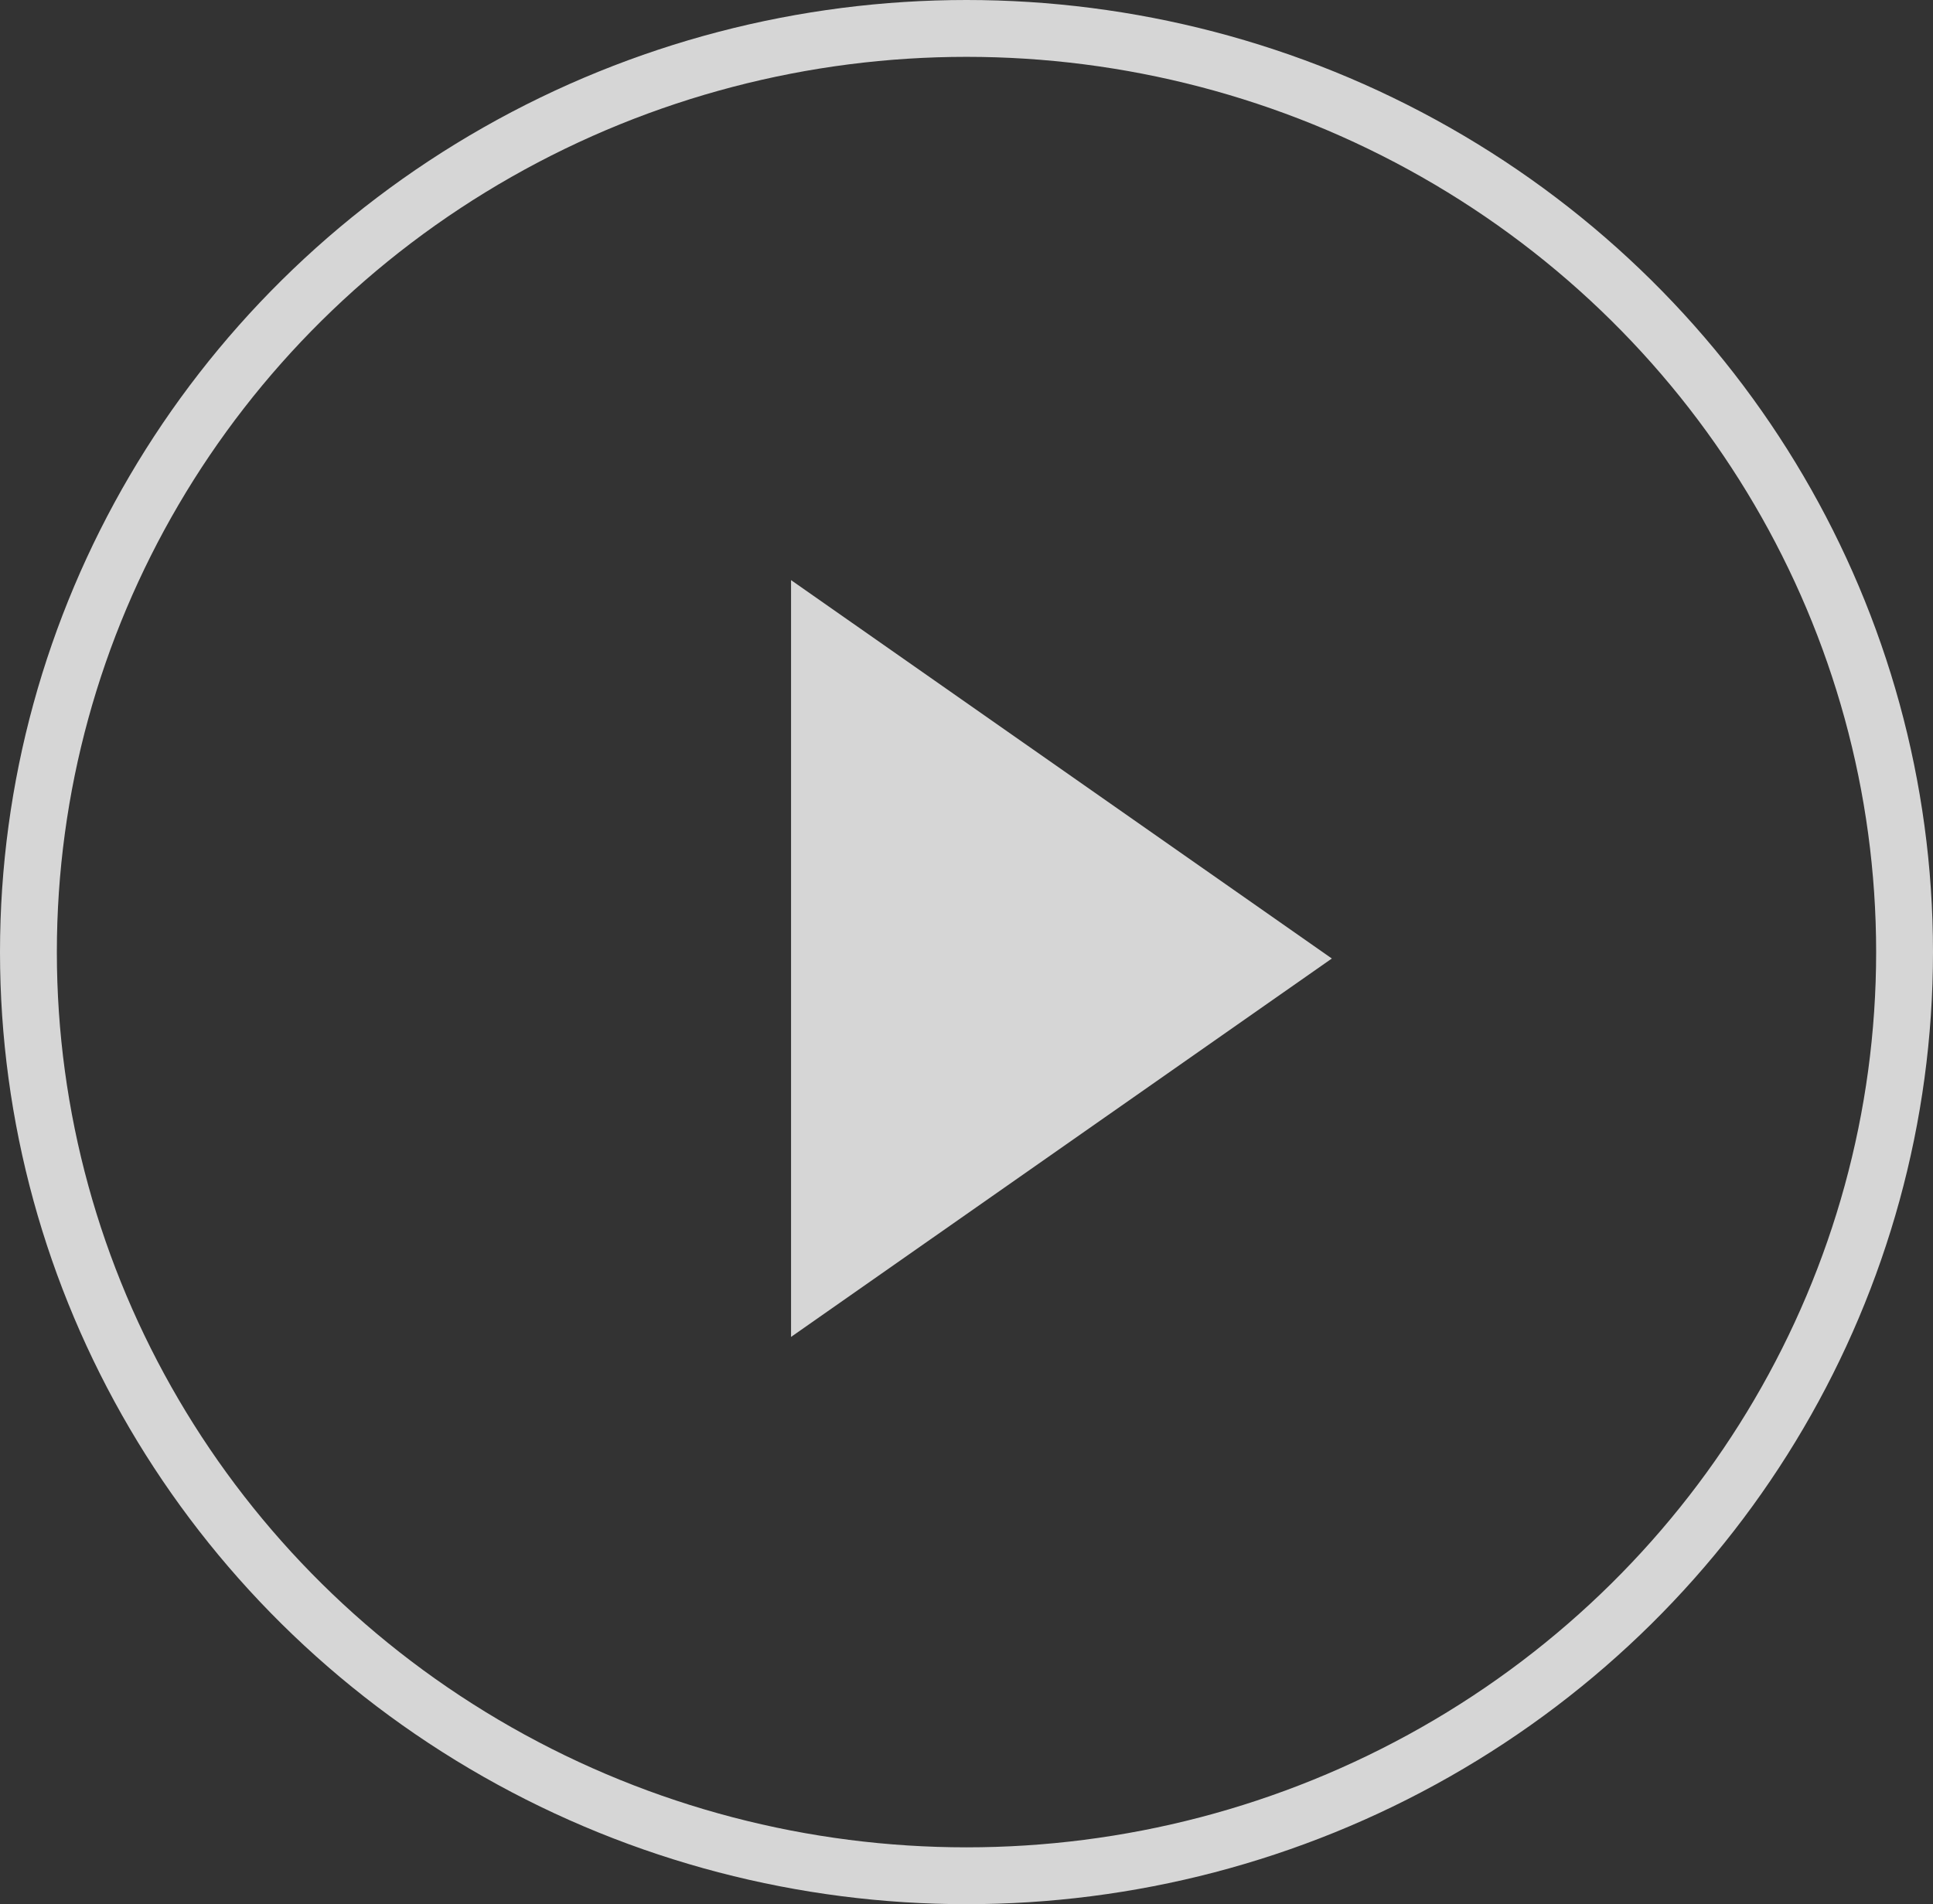
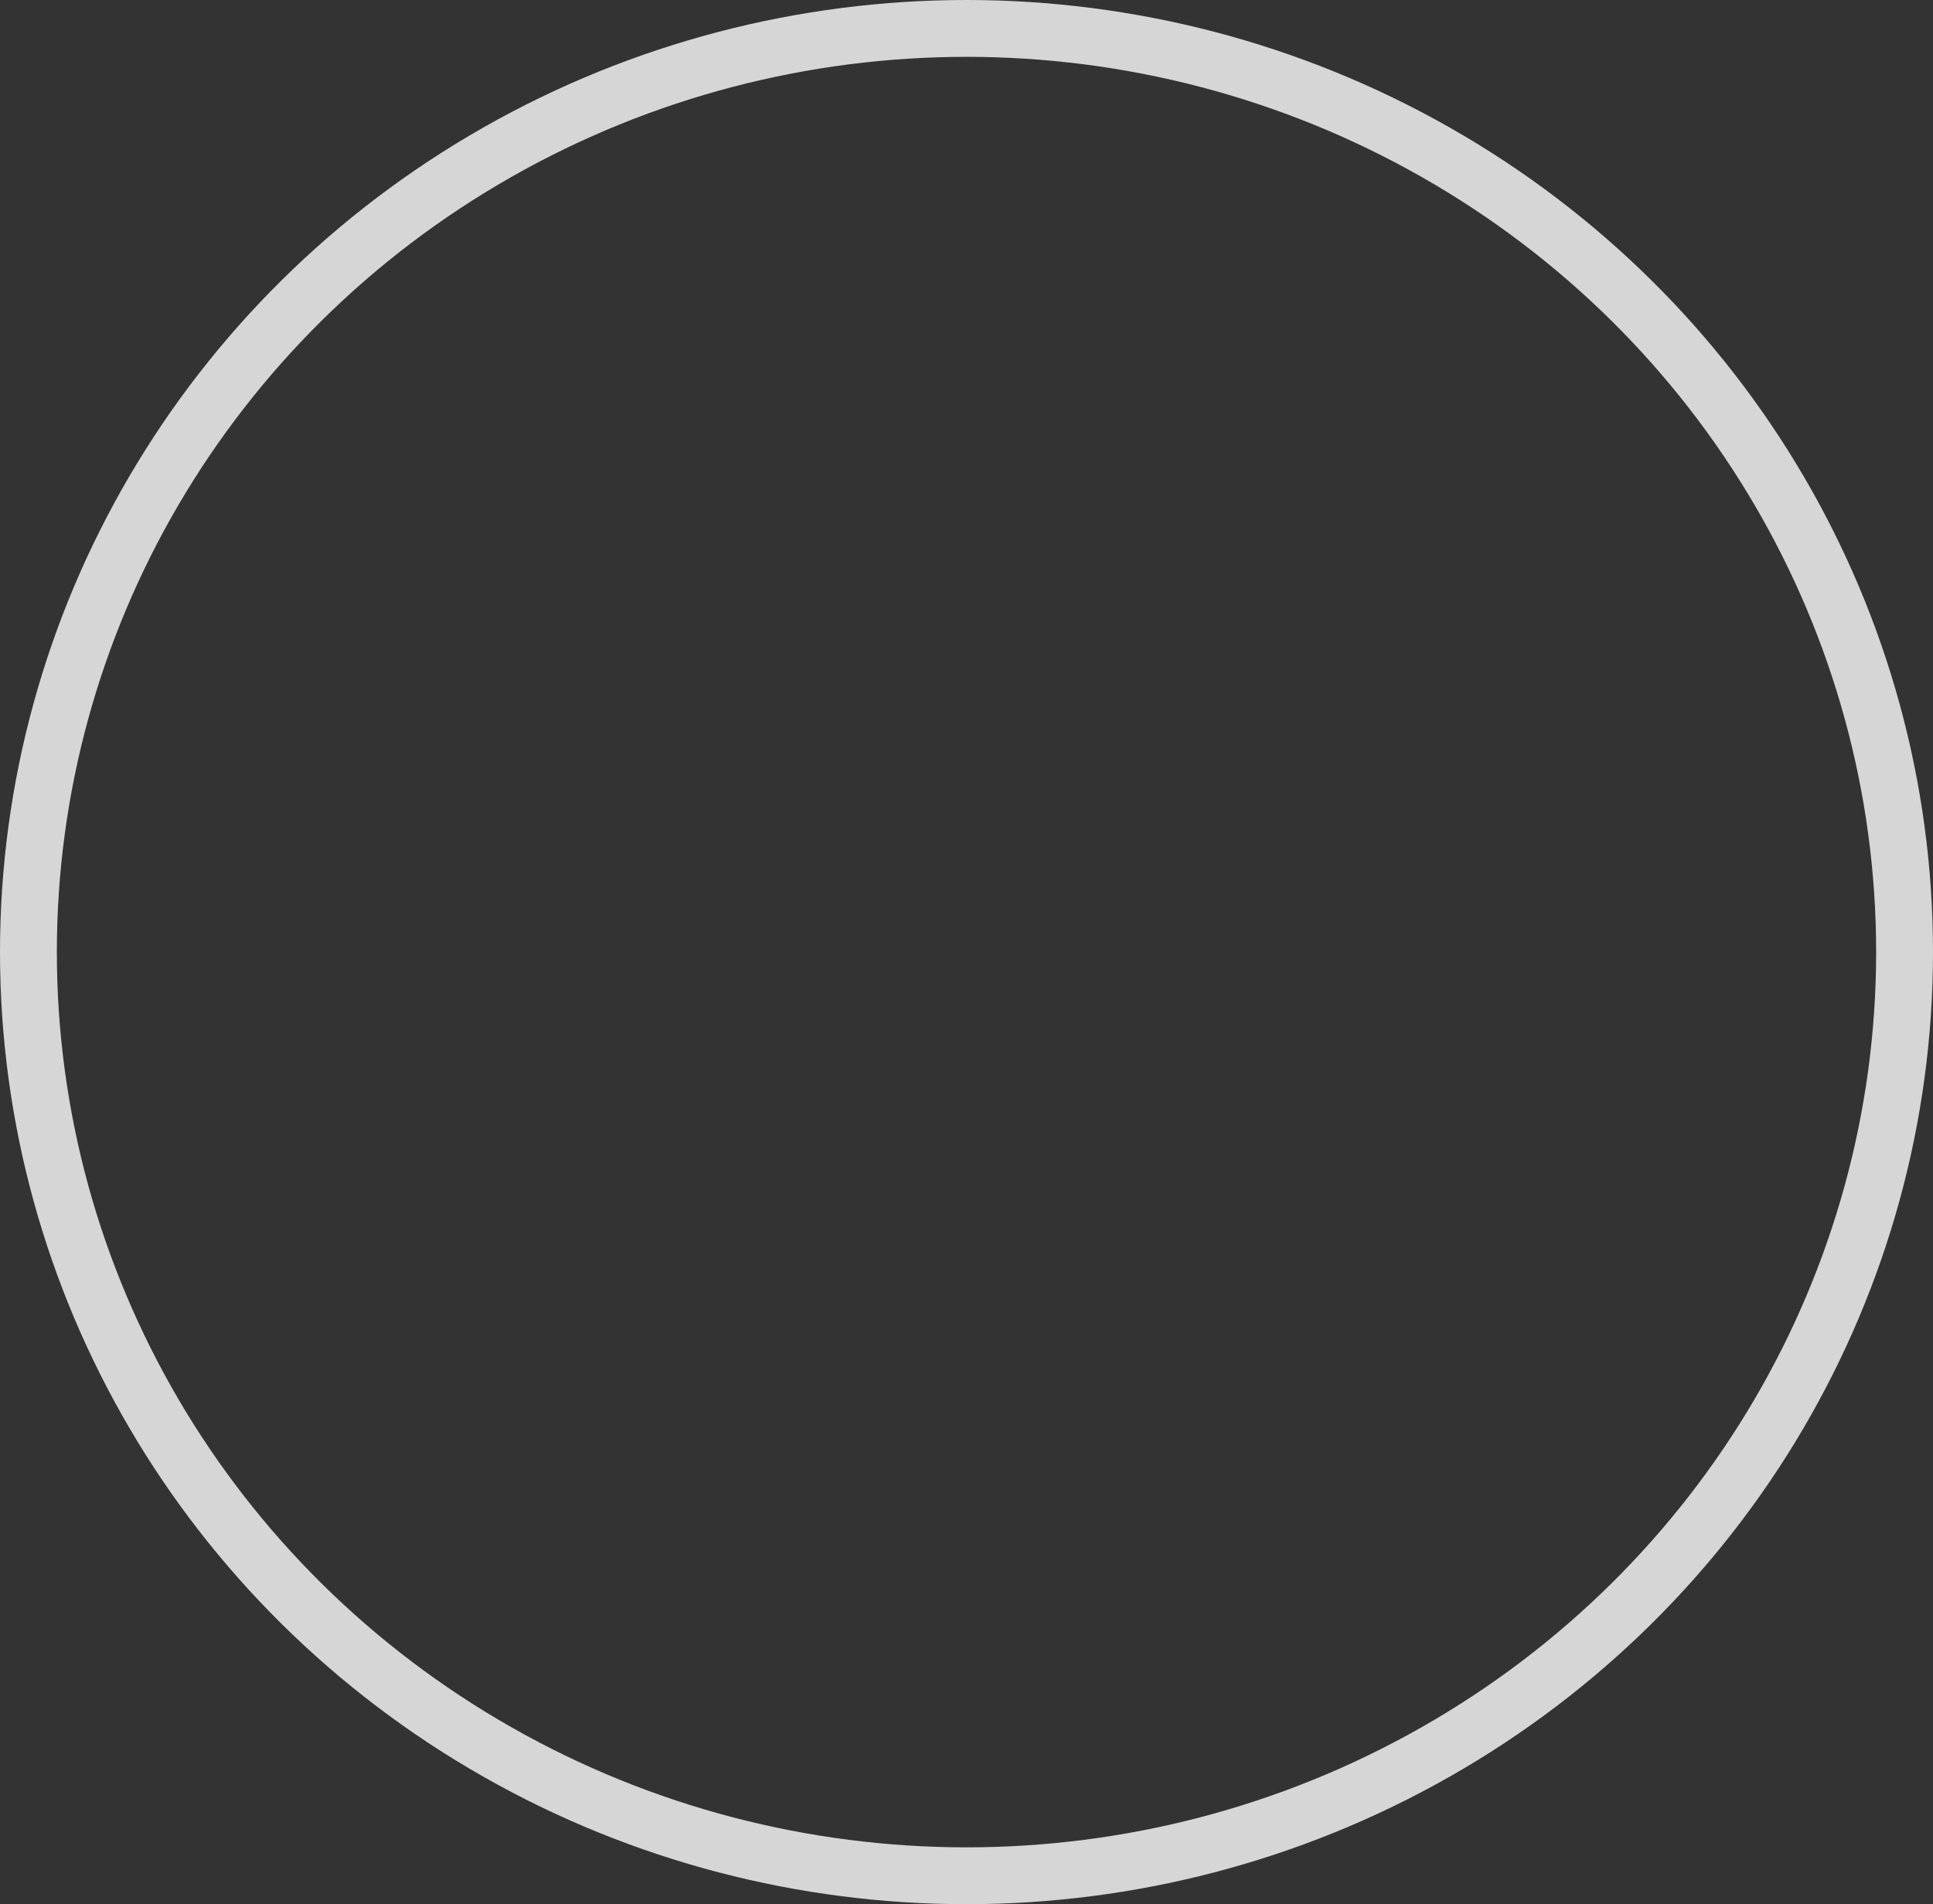
<svg xmlns="http://www.w3.org/2000/svg" width="68" height="67" viewBox="0 0 68 67">
  <rect x="0" y="0" width="68" height="67" fill="#333333" stroke="none" />
  <defs>
    <style>
      .cls-1 {
        opacity: 0.8;
      }

      .cls-2, .cls-5 {
        fill: none;
      }

      .cls-2 {
        stroke: #fff;
        stroke-width: 2px;
      }

      .cls-3 {
        fill: #fff;
      }

      .cls-4 {
        stroke: none;
      }
    </style>
  </defs>
  <g id="グループ_3" data-name="グループ 3" class="cls-1" transform="translate(0.313 -0.002)">
    <g id="楕円形_1" data-name="楕円形 1" class="cls-2" transform="translate(-0.313 0.002)">
      <ellipse class="cls-4" cx="34" cy="33.5" rx="34" ry="33.5" />
      <ellipse class="cls-5" cx="34" cy="33.5" rx="33" ry="32.5" />
    </g>
-     <path id="多角形_1" data-name="多角形 1" class="cls-3" d="M13.314,0,26.628,19.024H0Z" transform="translate(46.539 20.414) rotate(90)" />
  </g>
</svg>